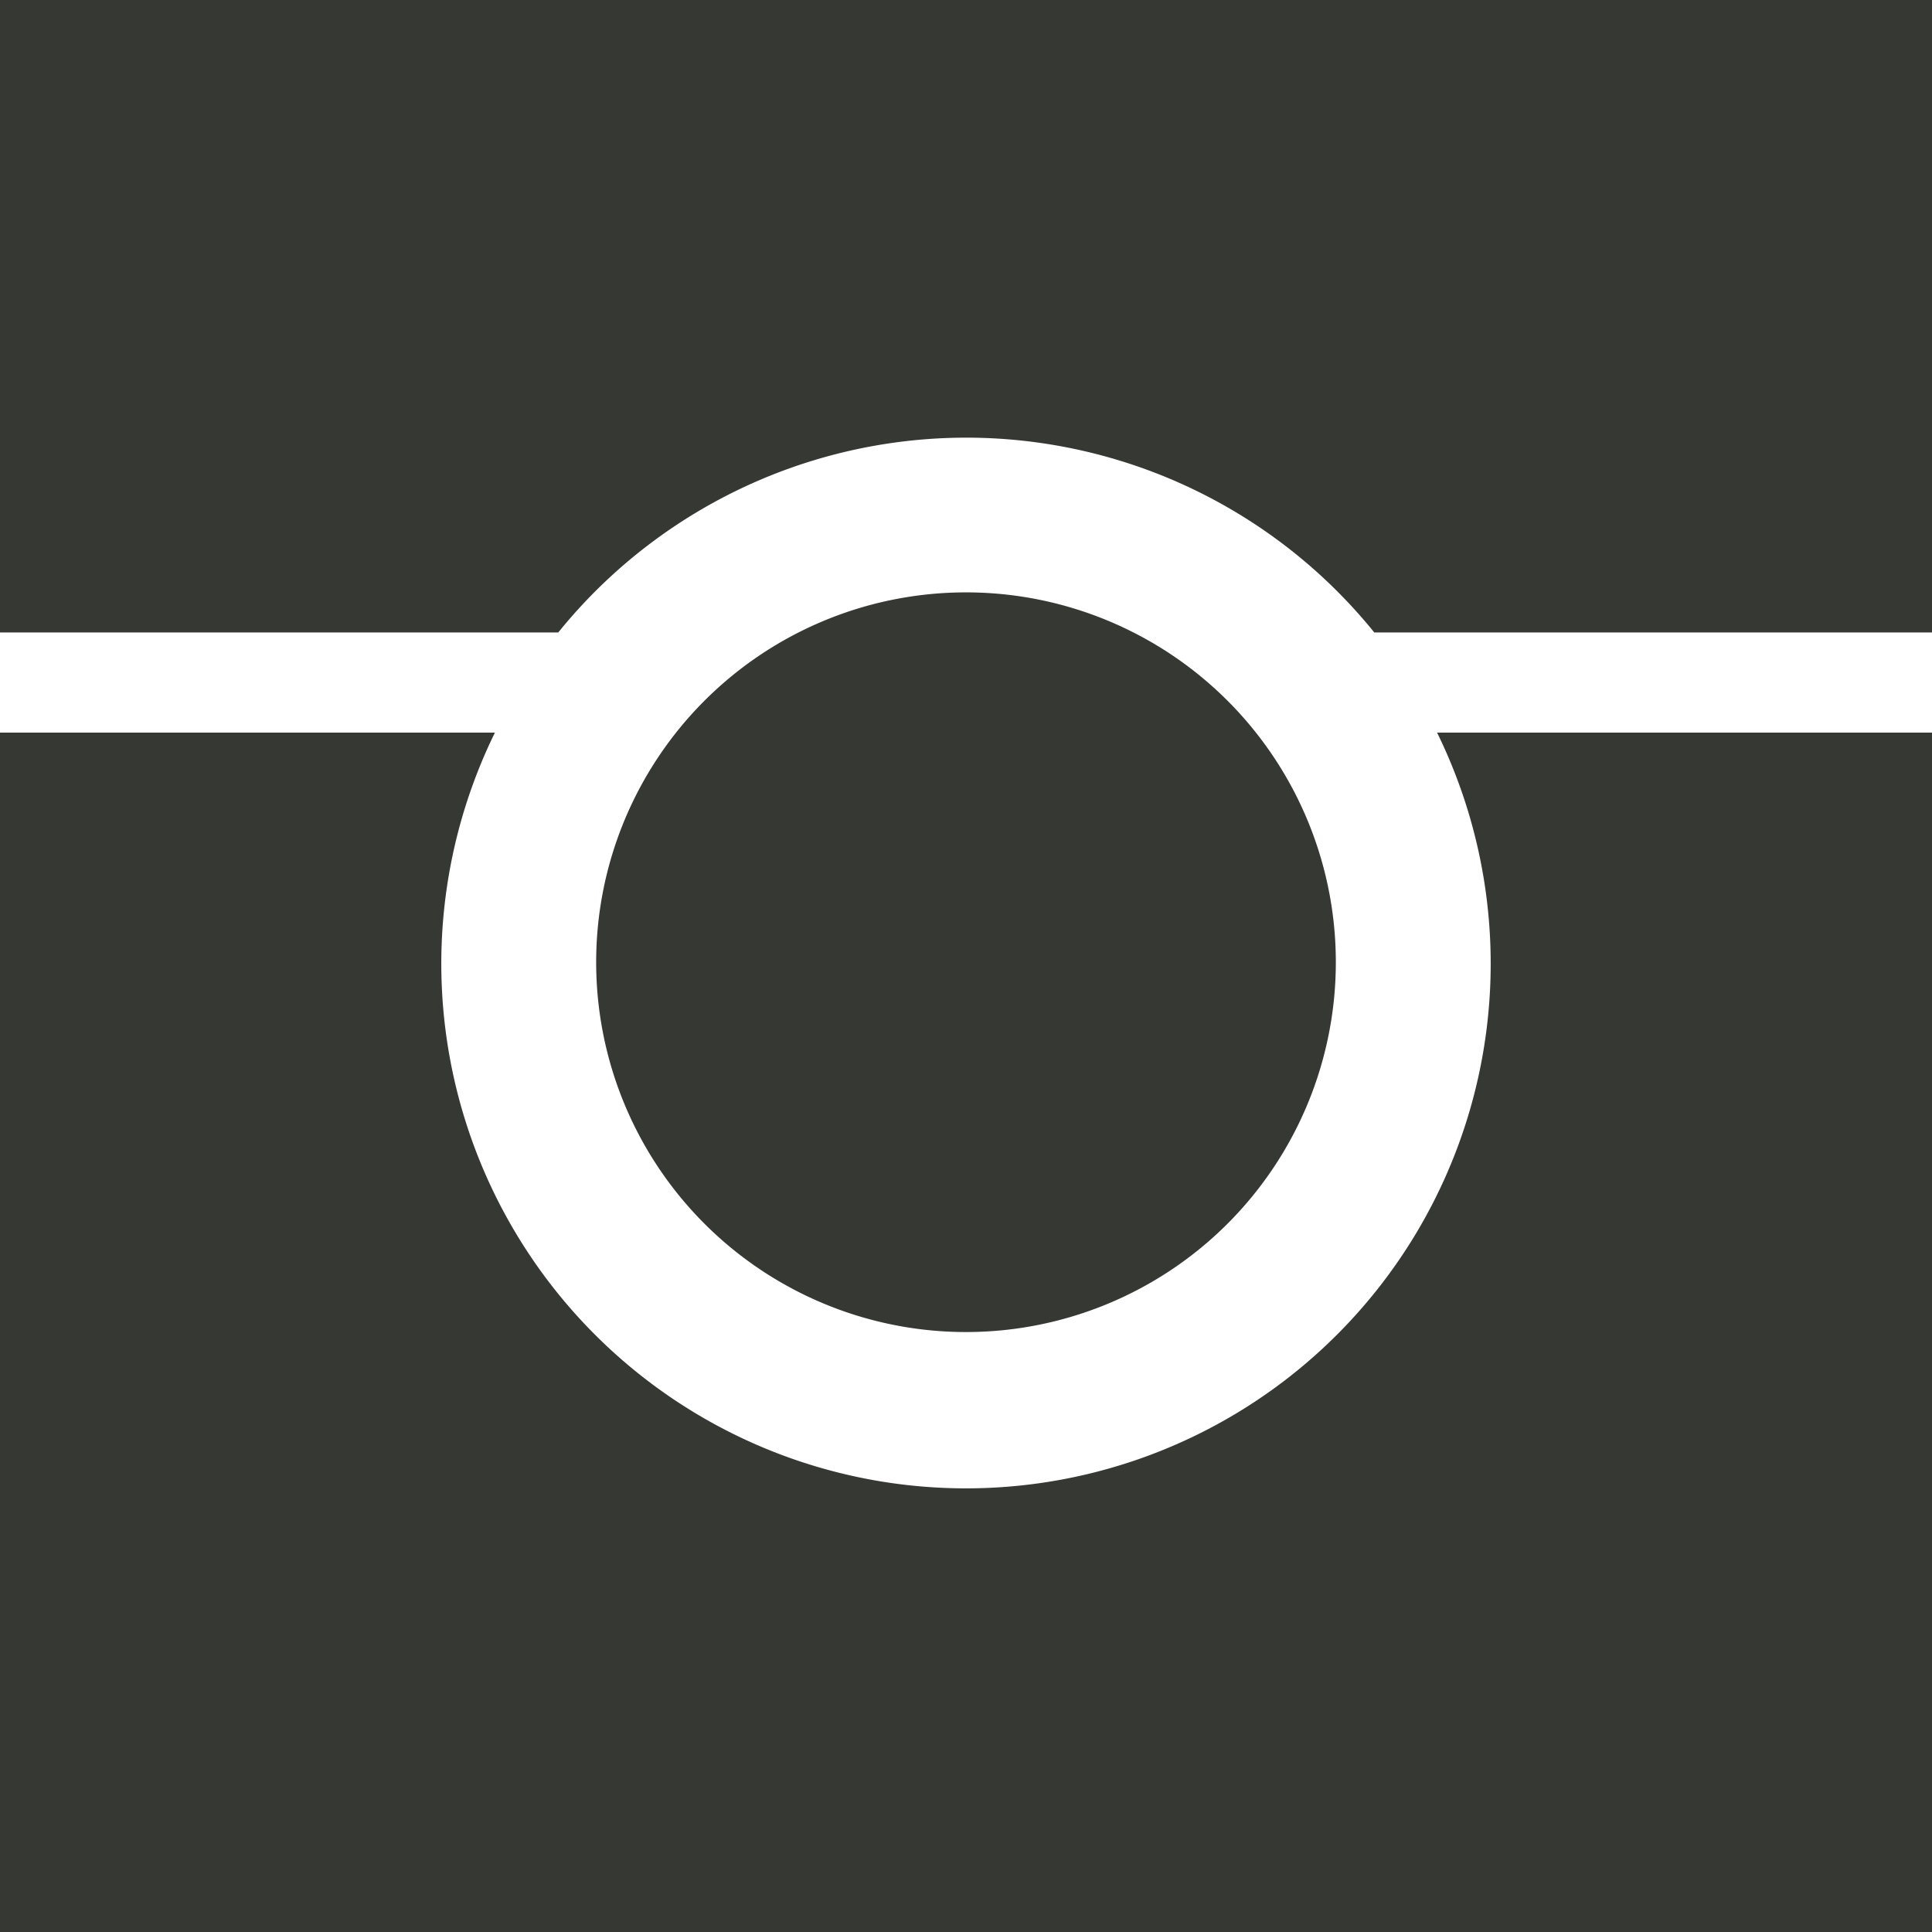
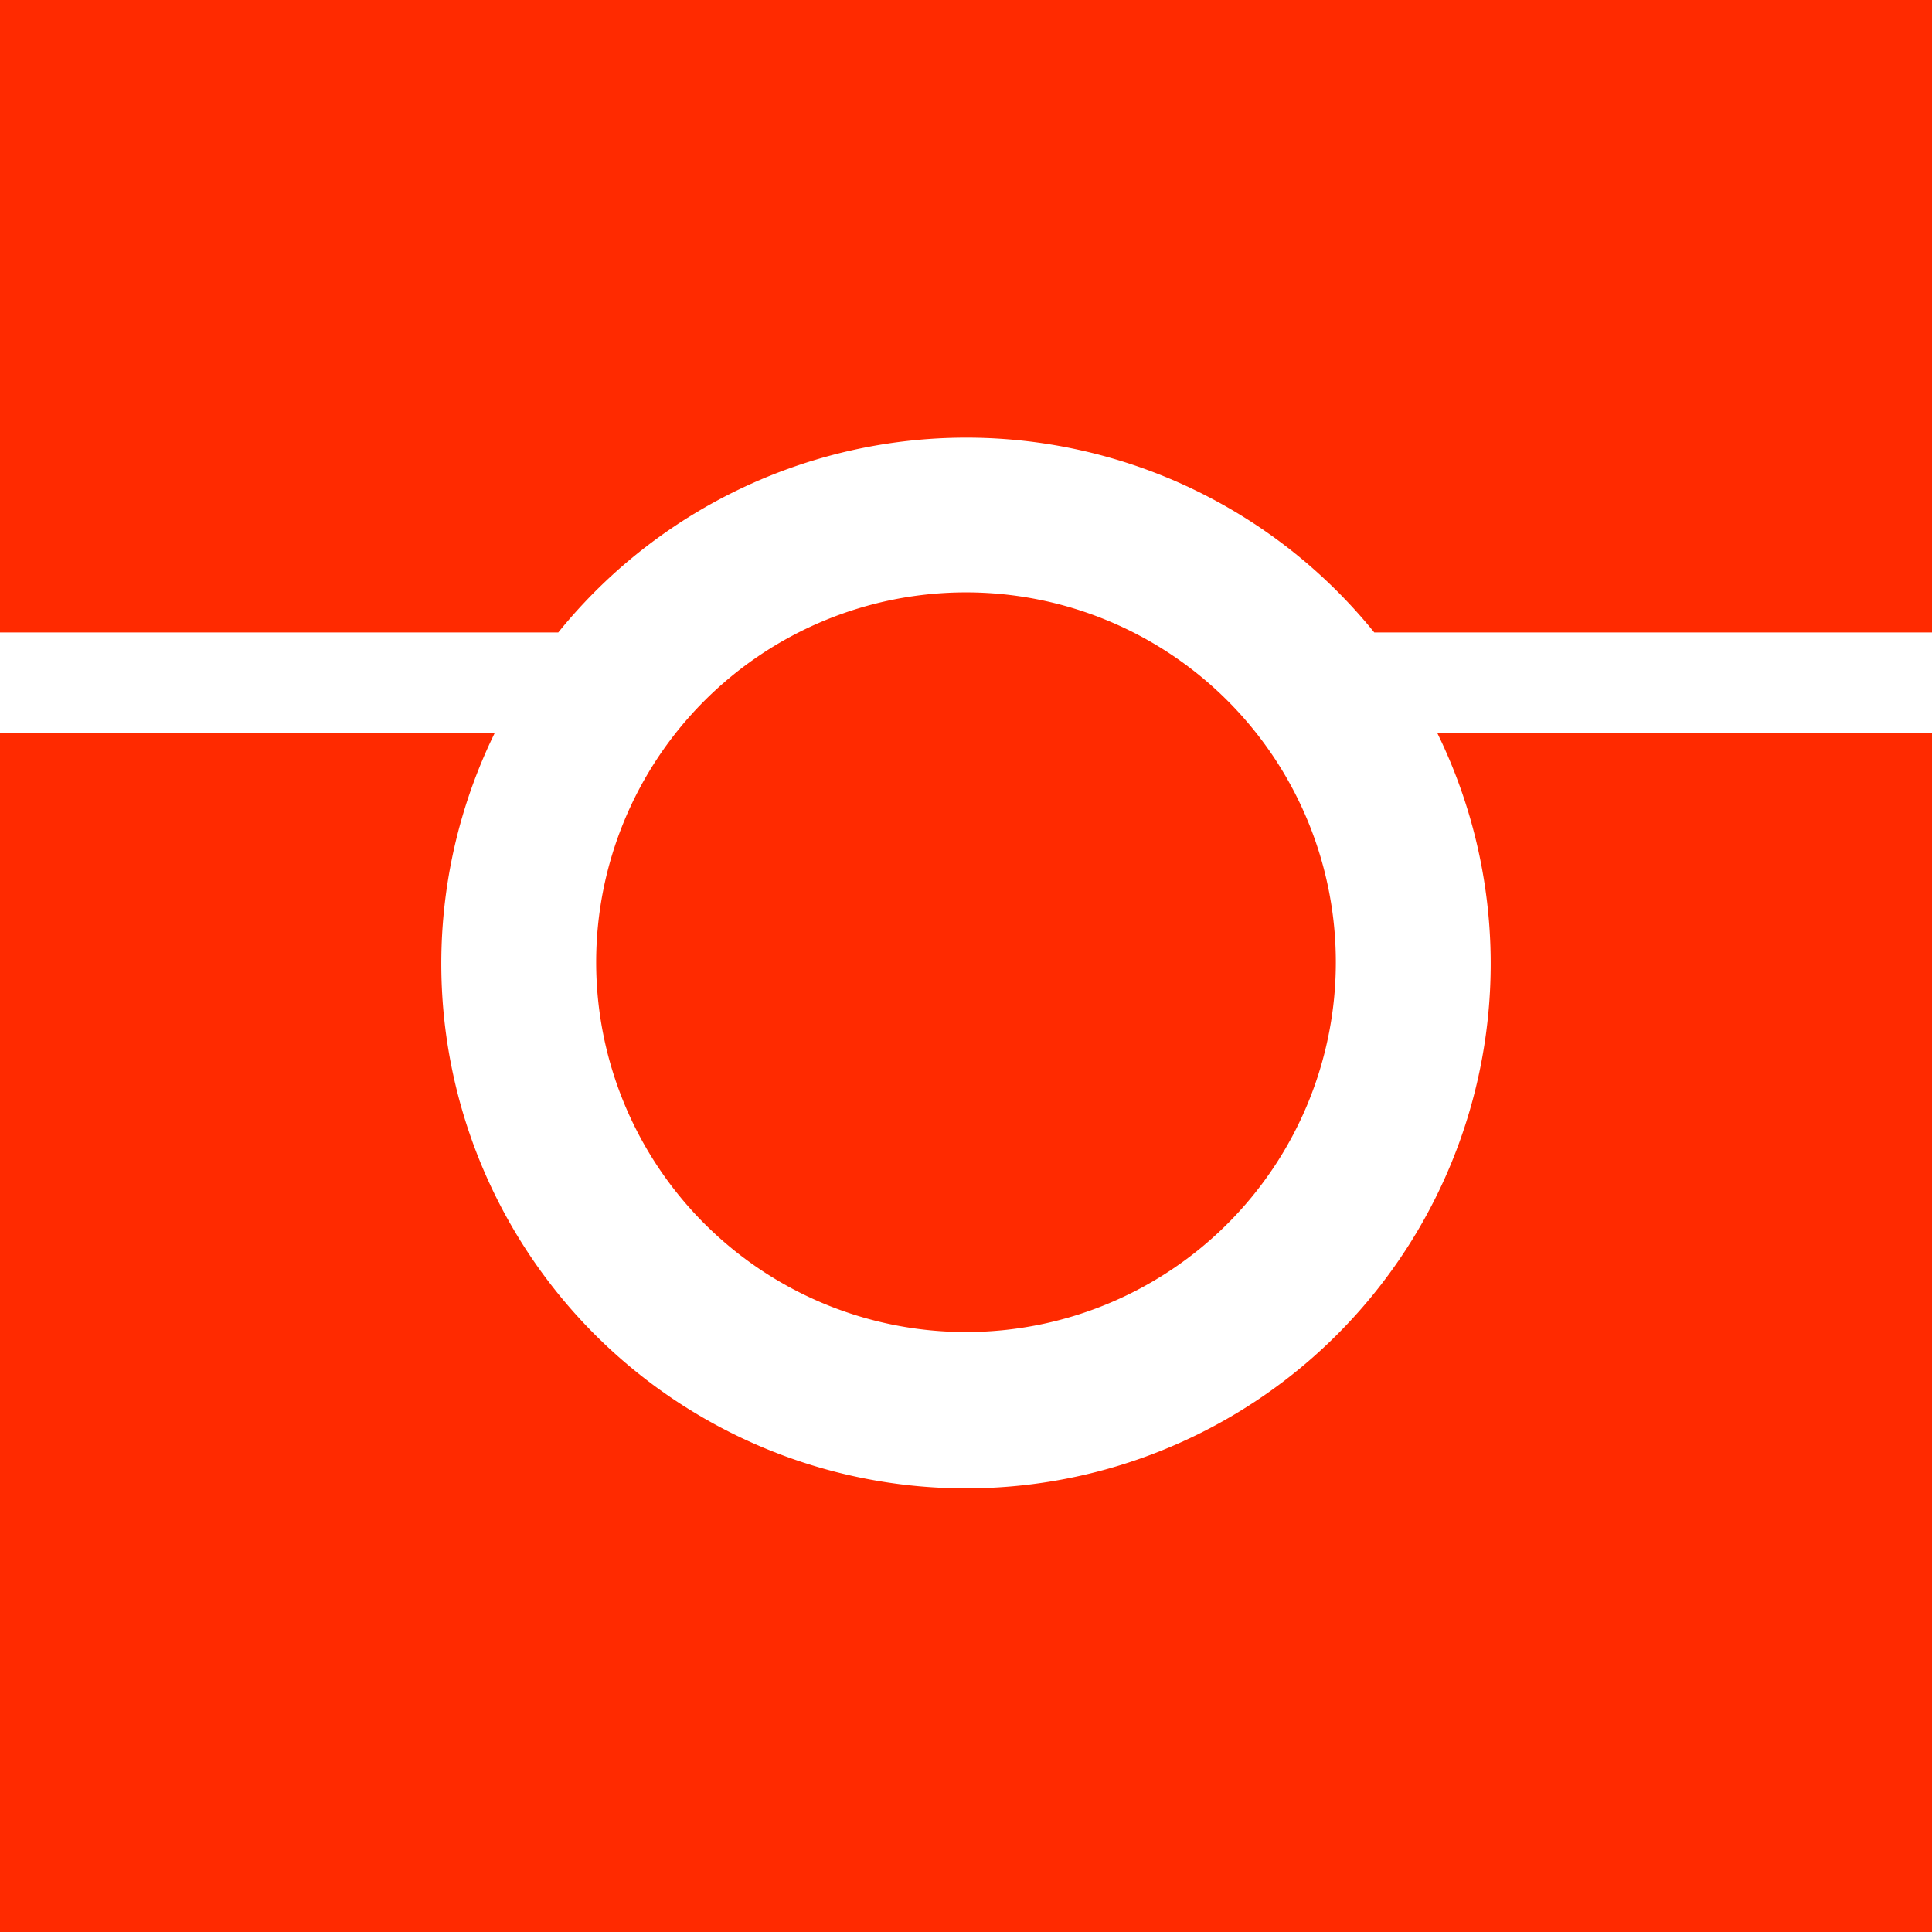
<svg xmlns="http://www.w3.org/2000/svg" id="Layer_1" data-name="Layer 1" viewBox="0 0 35.68 35.68">
  <defs>
    <style>.cls-1{fill:#ff2a00;}.cls-2{fill:#363833;}.cls-3{fill:#fff;}</style>
  </defs>
  <title>instagram</title>
  <rect class="cls-1" width="35.68" height="35.68" />
-   <rect class="cls-2" width="35.68" height="35.68" />
  <path class="cls-3" d="M84.42,30.22H74.12a9.69,9.69,0,0,0-15.07,0H48.74v1.85h9.14a9.69,9.69,0,1,0,17.4,0h9.14V30.22ZM66.58,43.14a6.83,6.83,0,1,1,6.83-6.83A6.83,6.83,0,0,1,66.58,43.14Z" transform="translate(-48.74 -18.54)" />
</svg>